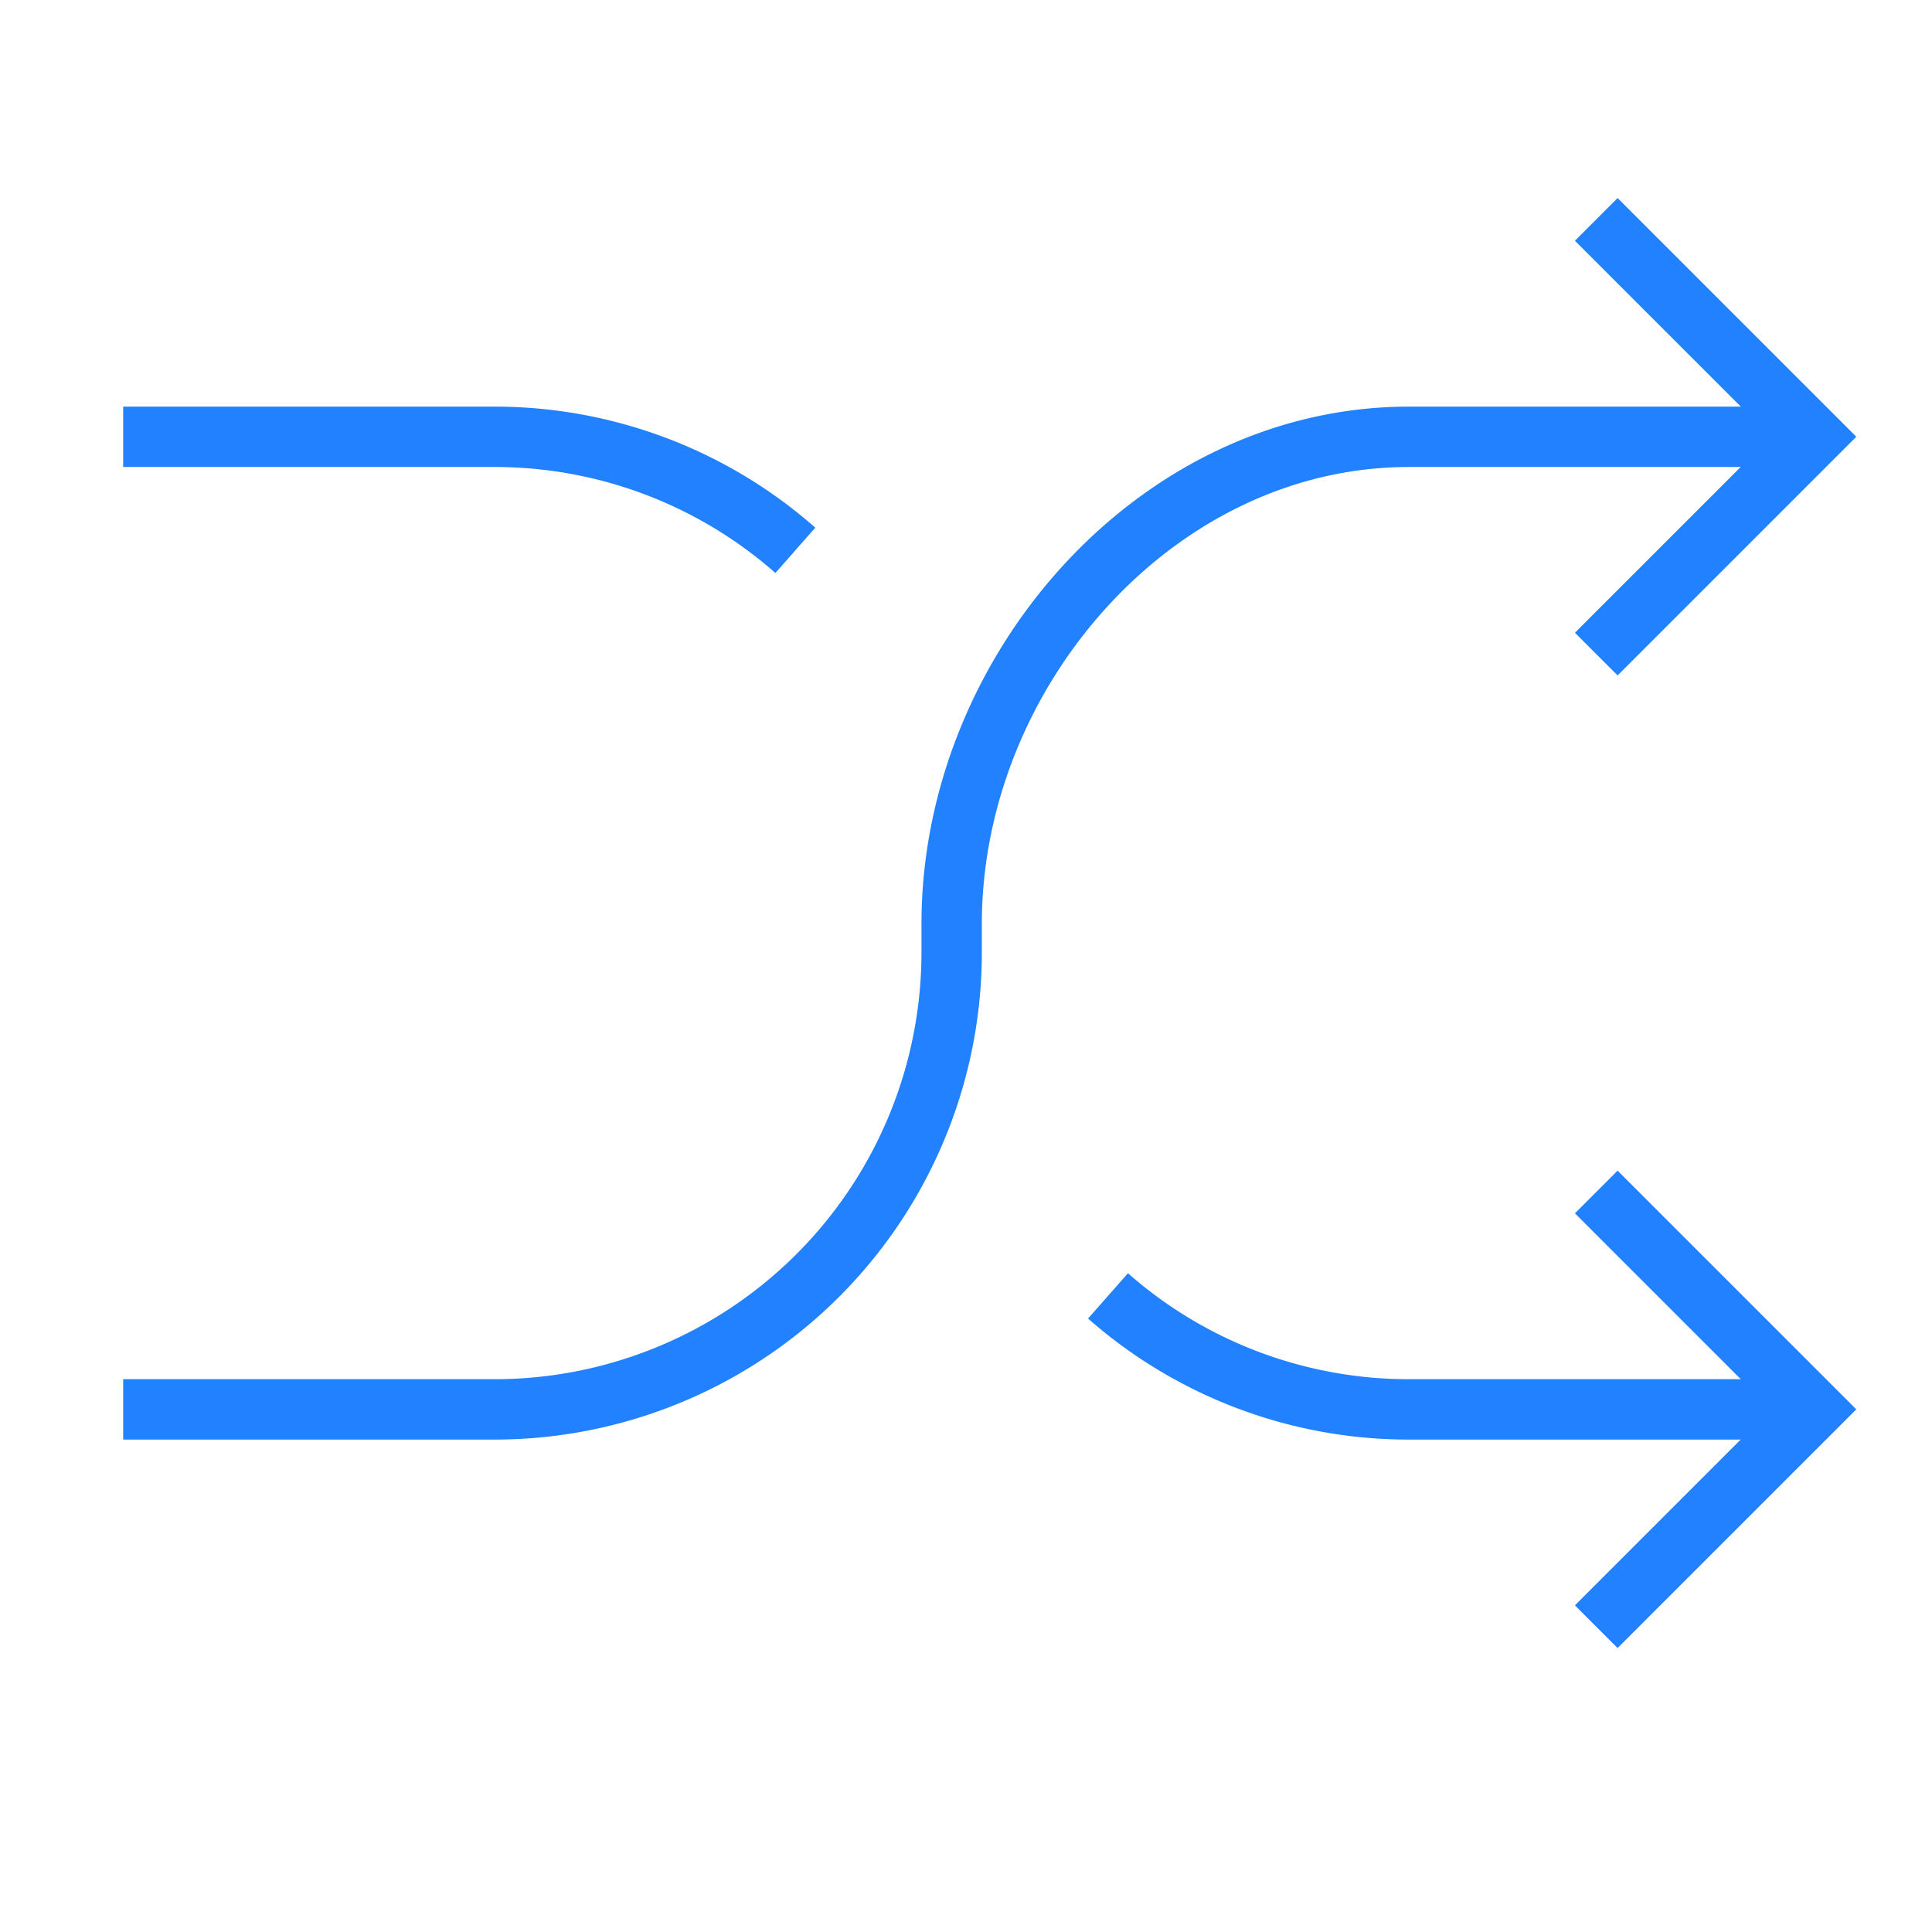
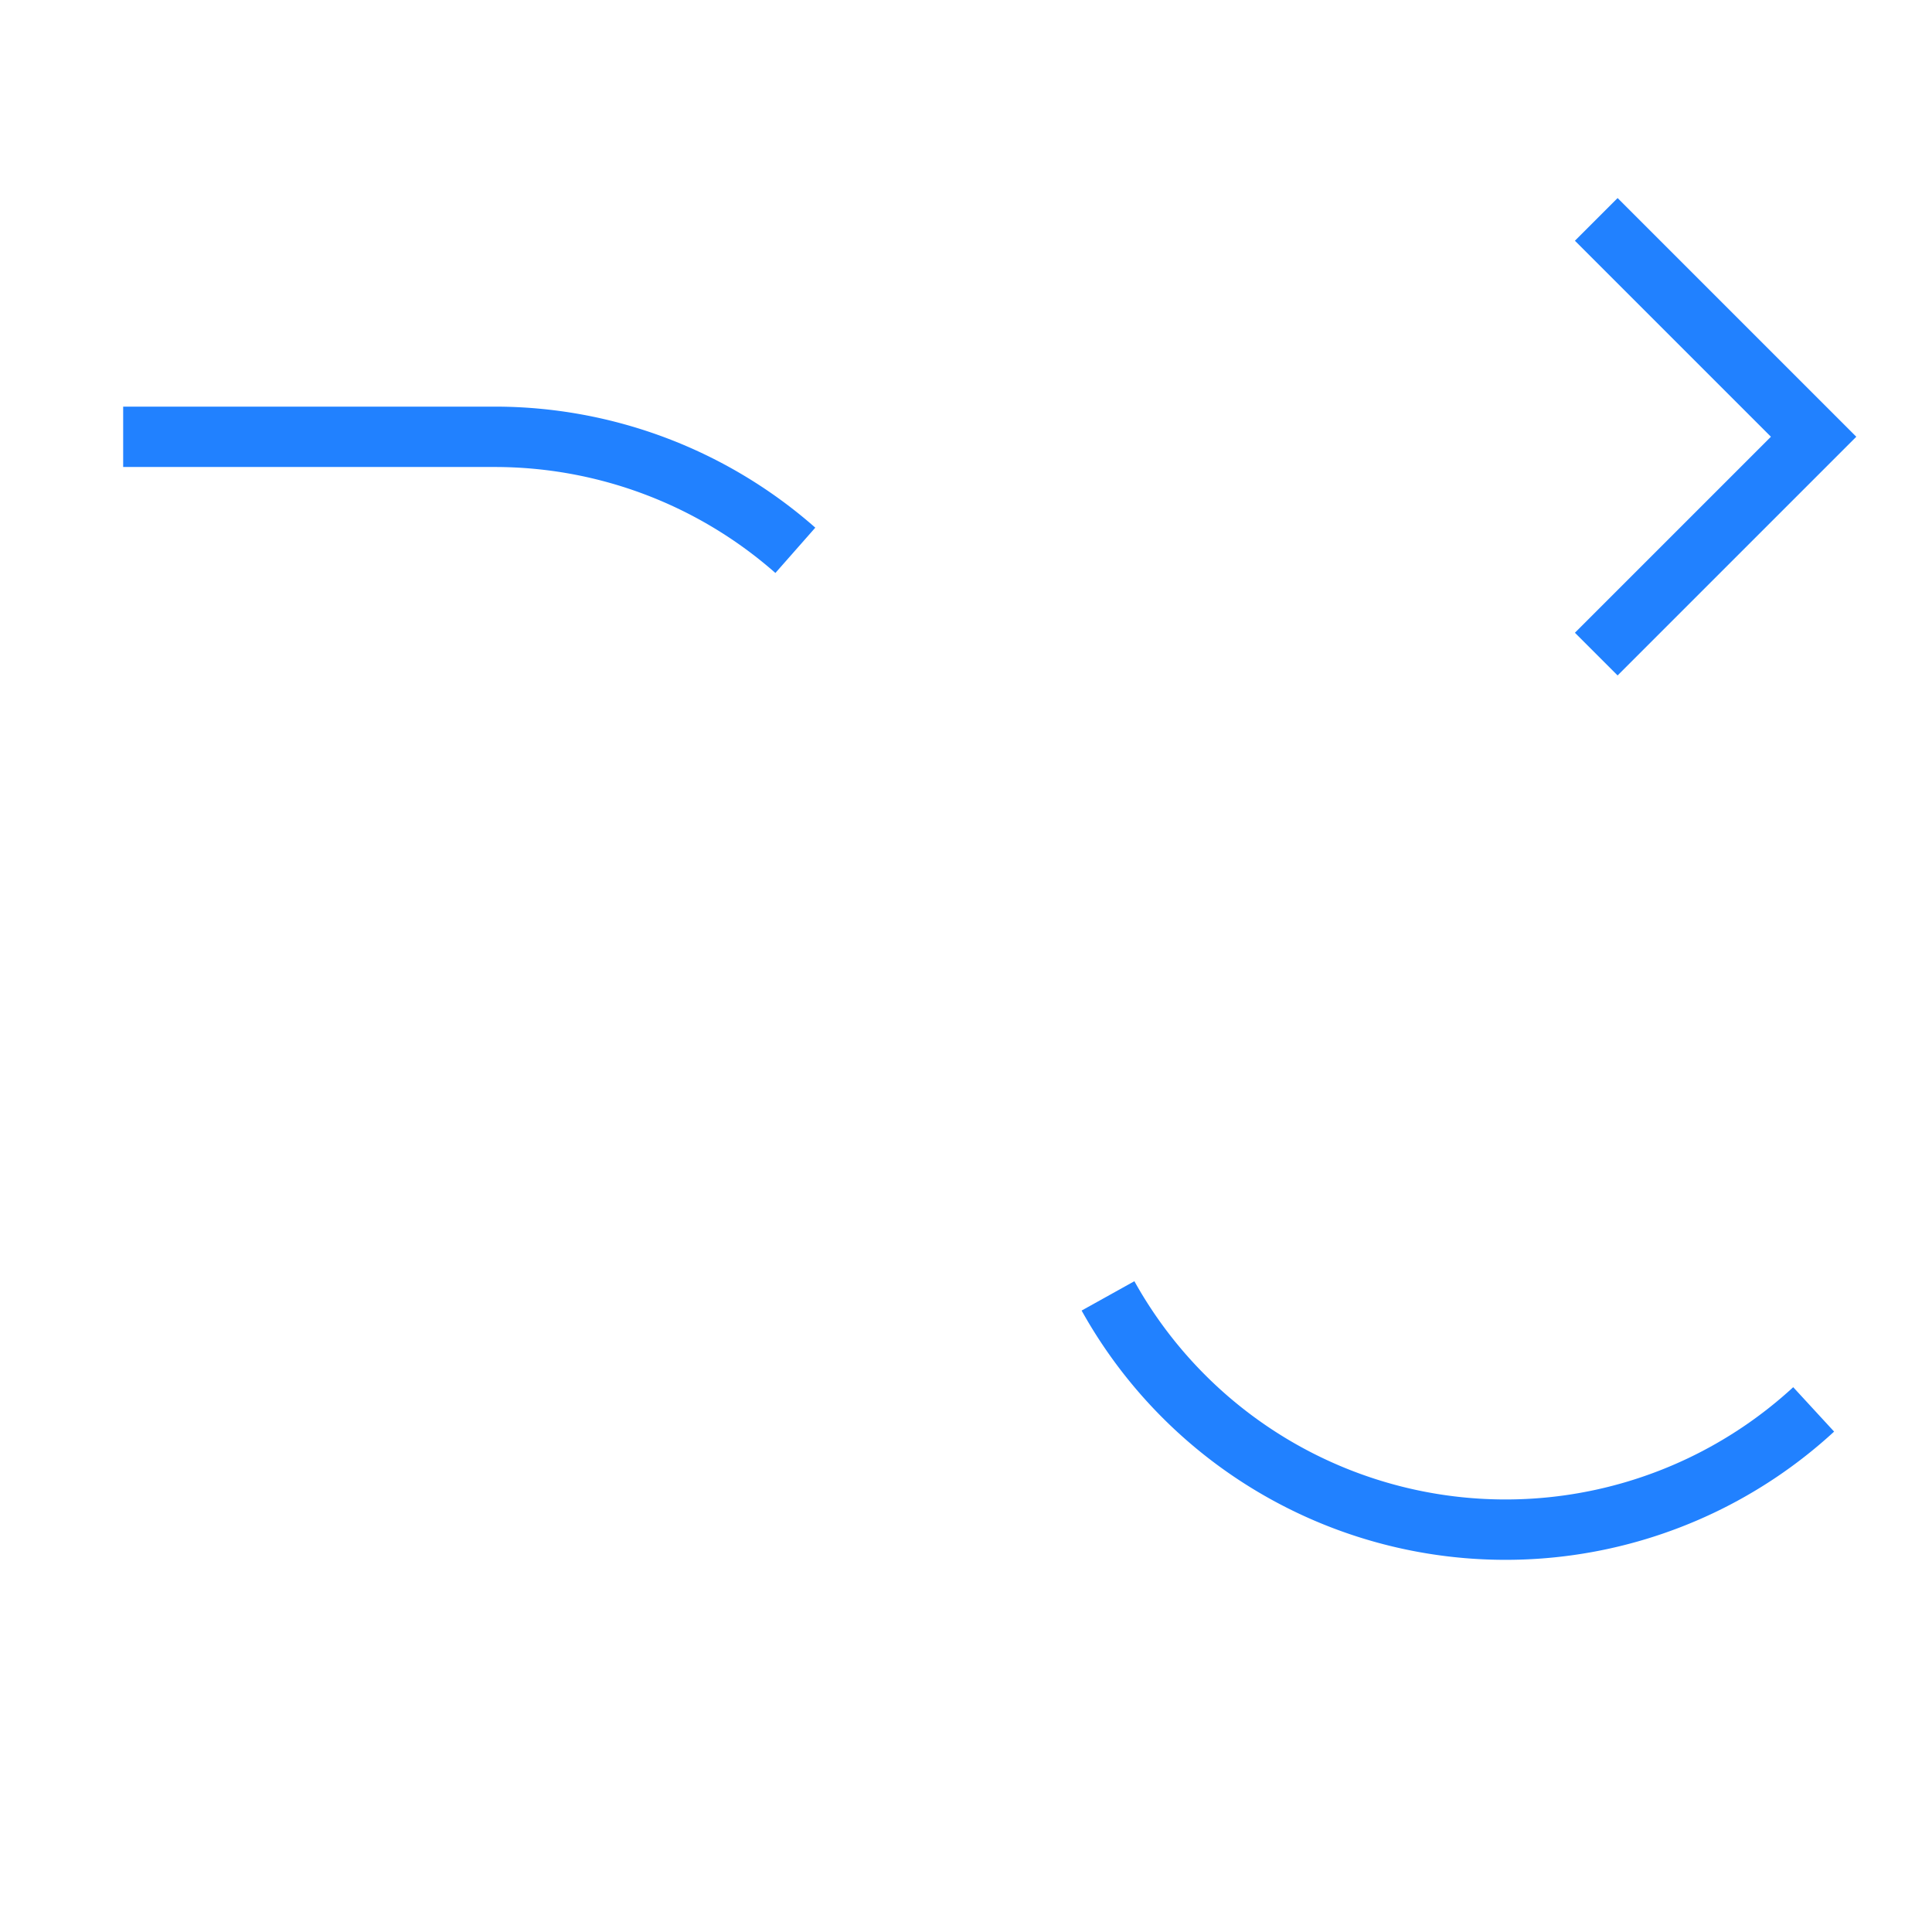
<svg xmlns="http://www.w3.org/2000/svg" width="64" height="64" viewBox="0 0 64 64">
  <g id="thin-0144_arrows_play_shuffle" transform="translate(0 -0.121)">
    <g id="Group" transform="translate(4.08 7.389)">
      <path id="Shape" d="M0,0,7.2,7.2,0,14.4" transform="translate(48.798 0)" fill="none" stroke="#2181ff" stroke-width="2" />
-       <path id="Shape-2" data-name="Shape" d="M56,0H42.589C34.225,0,27.445,7.772,27.445,16.136h0v.938A15.144,15.144,0,0,1,12.3,32.218H0" transform="translate(0 7.202)" fill="none" stroke="#2181ff" stroke-width="2" />
-       <path id="Shape-3" data-name="Shape" d="M0,14.4,7.2,7.2,0,0" transform="translate(48.798 32.218)" fill="none" stroke="#2181ff" stroke-width="2" />
-       <path id="Shape-4" data-name="Shape" d="M23.376,3.76H9.966A15.069,15.069,0,0,1,0,0" transform="translate(32.624 35.66)" fill="none" stroke="#2181ff" stroke-width="2" />
+       <path id="Shape-4" data-name="Shape" d="M23.376,3.76A15.069,15.069,0,0,1,0,0" transform="translate(32.624 35.66)" fill="none" stroke="#2181ff" stroke-width="2" />
      <path id="Shape-5" data-name="Shape" d="M22.267,3.76A15.07,15.07,0,0,0,12.3,0H0" transform="translate(0 7.202)" fill="none" stroke="#2181ff" stroke-width="2" />
    </g>
    <rect id="Rectangle-path" width="64" height="64" transform="translate(0 0.121)" fill="none" />
  </g>
</svg>